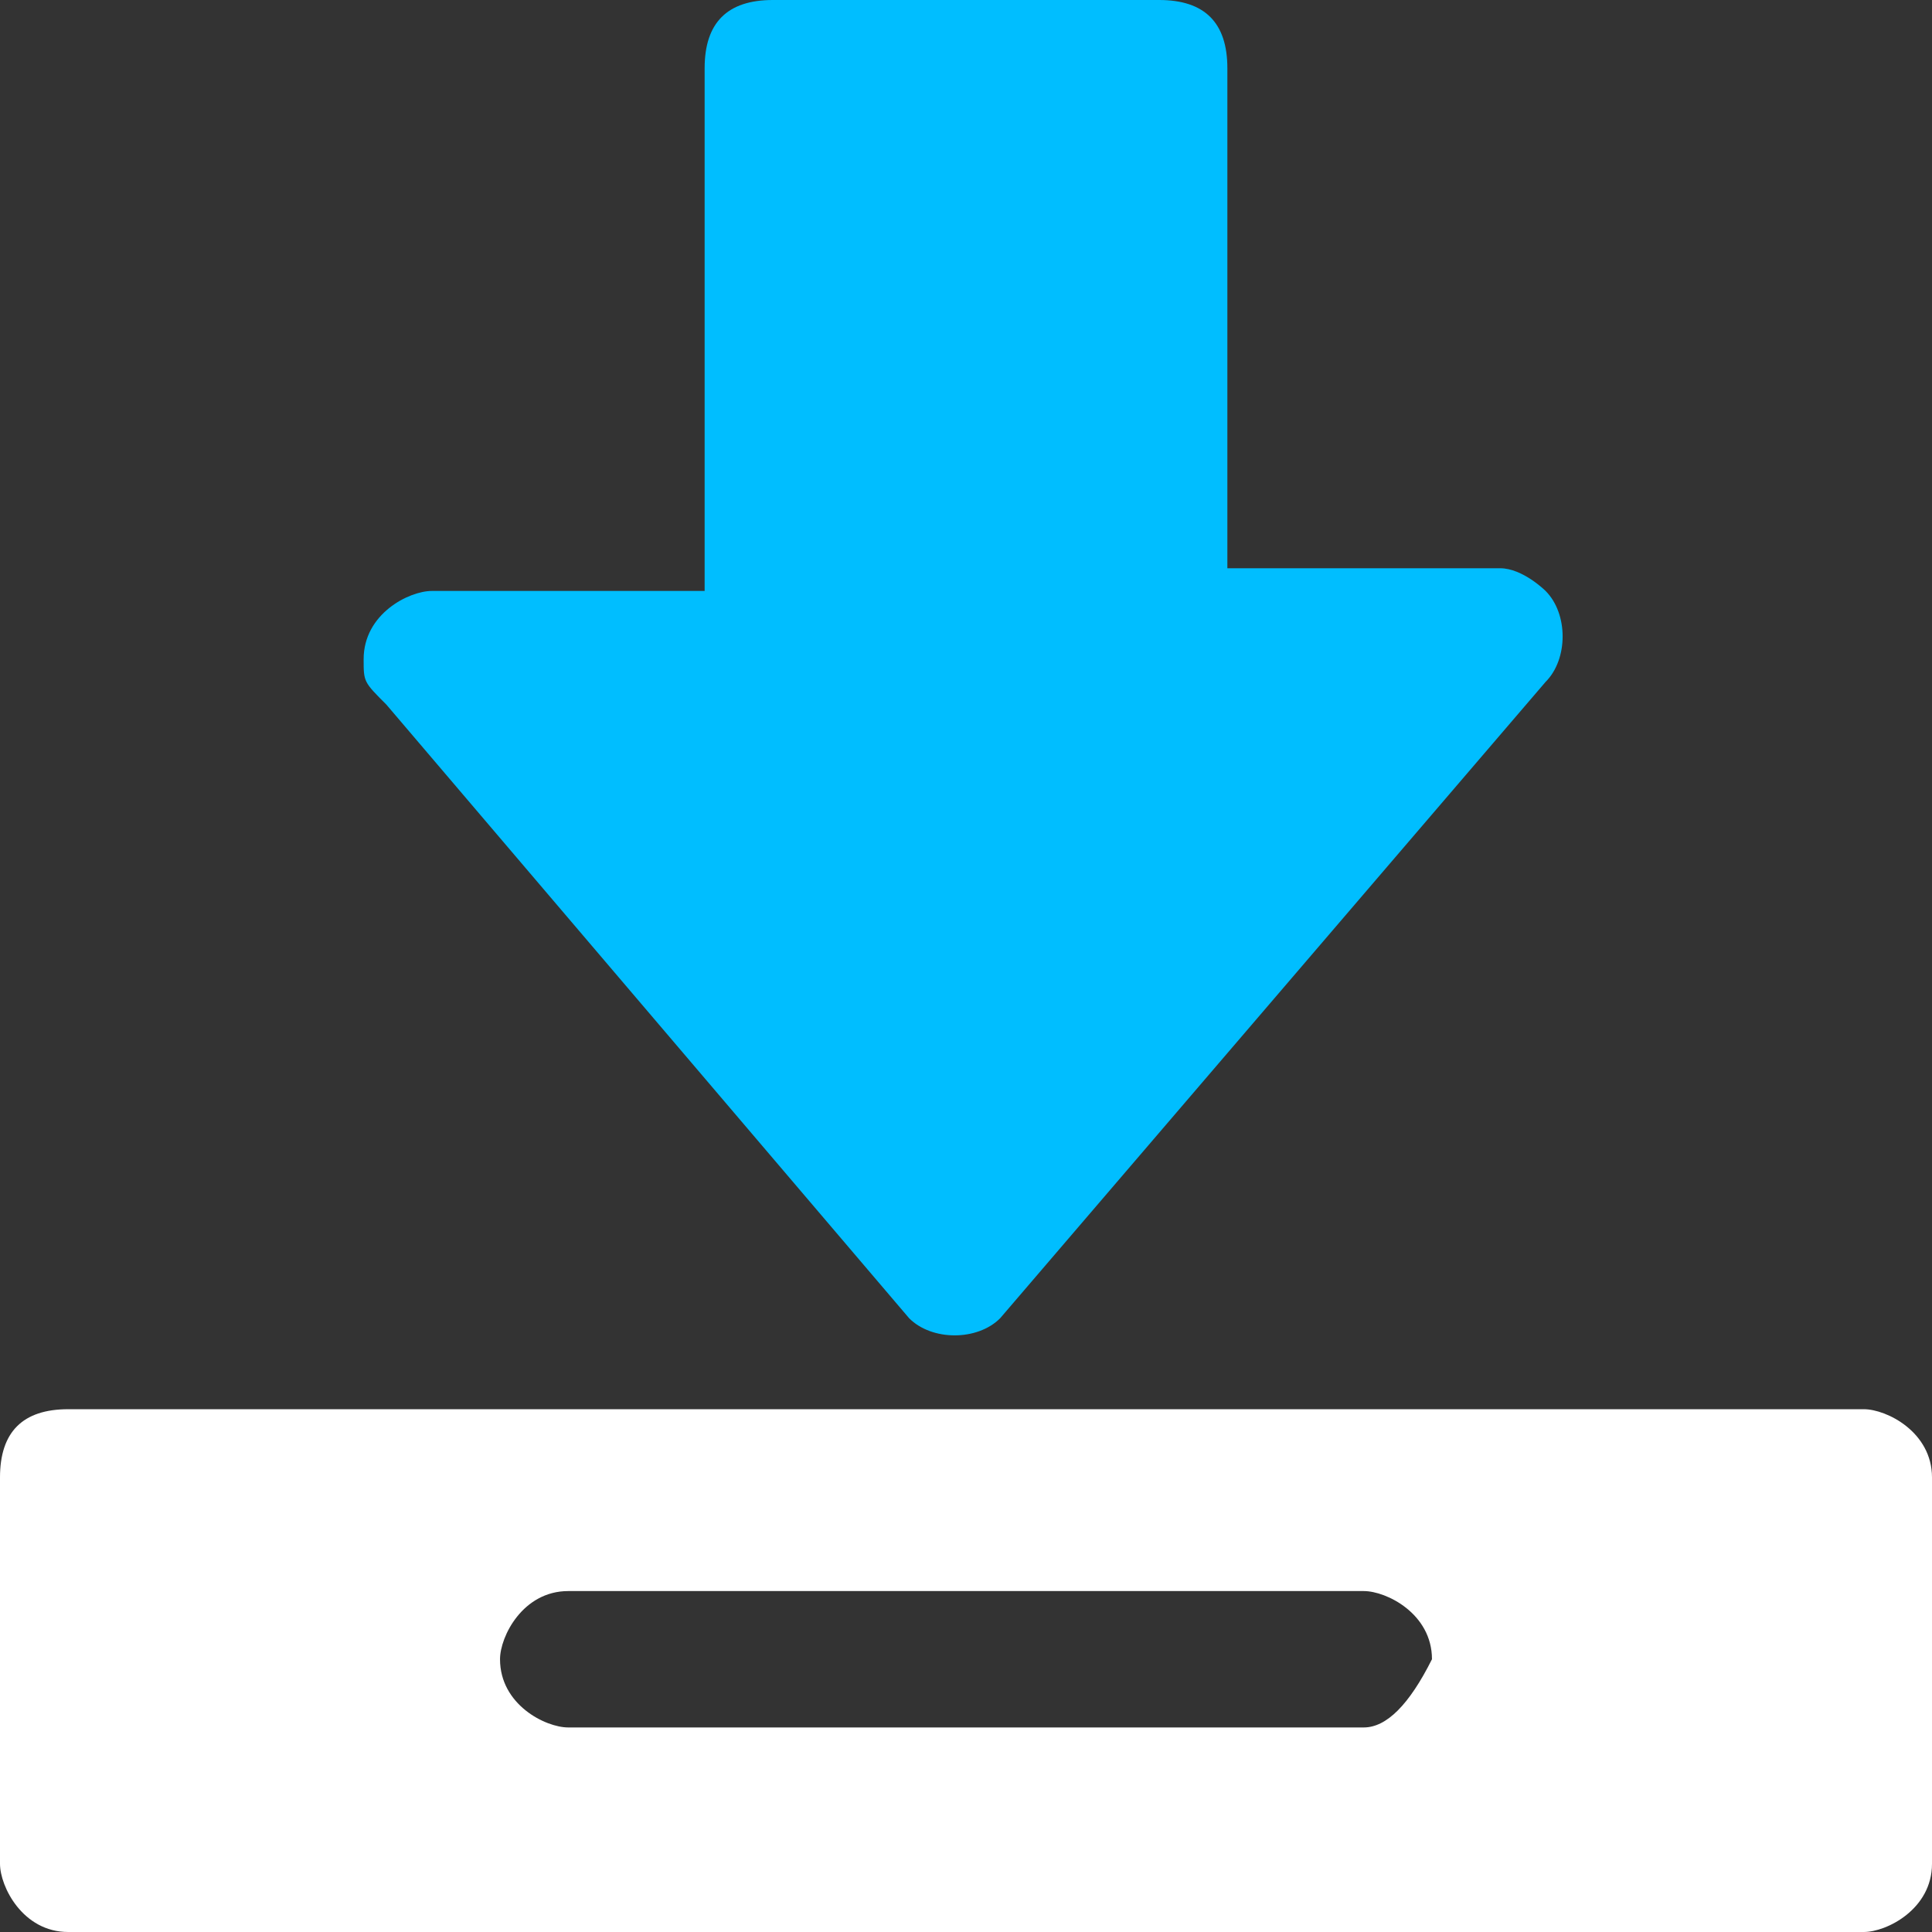
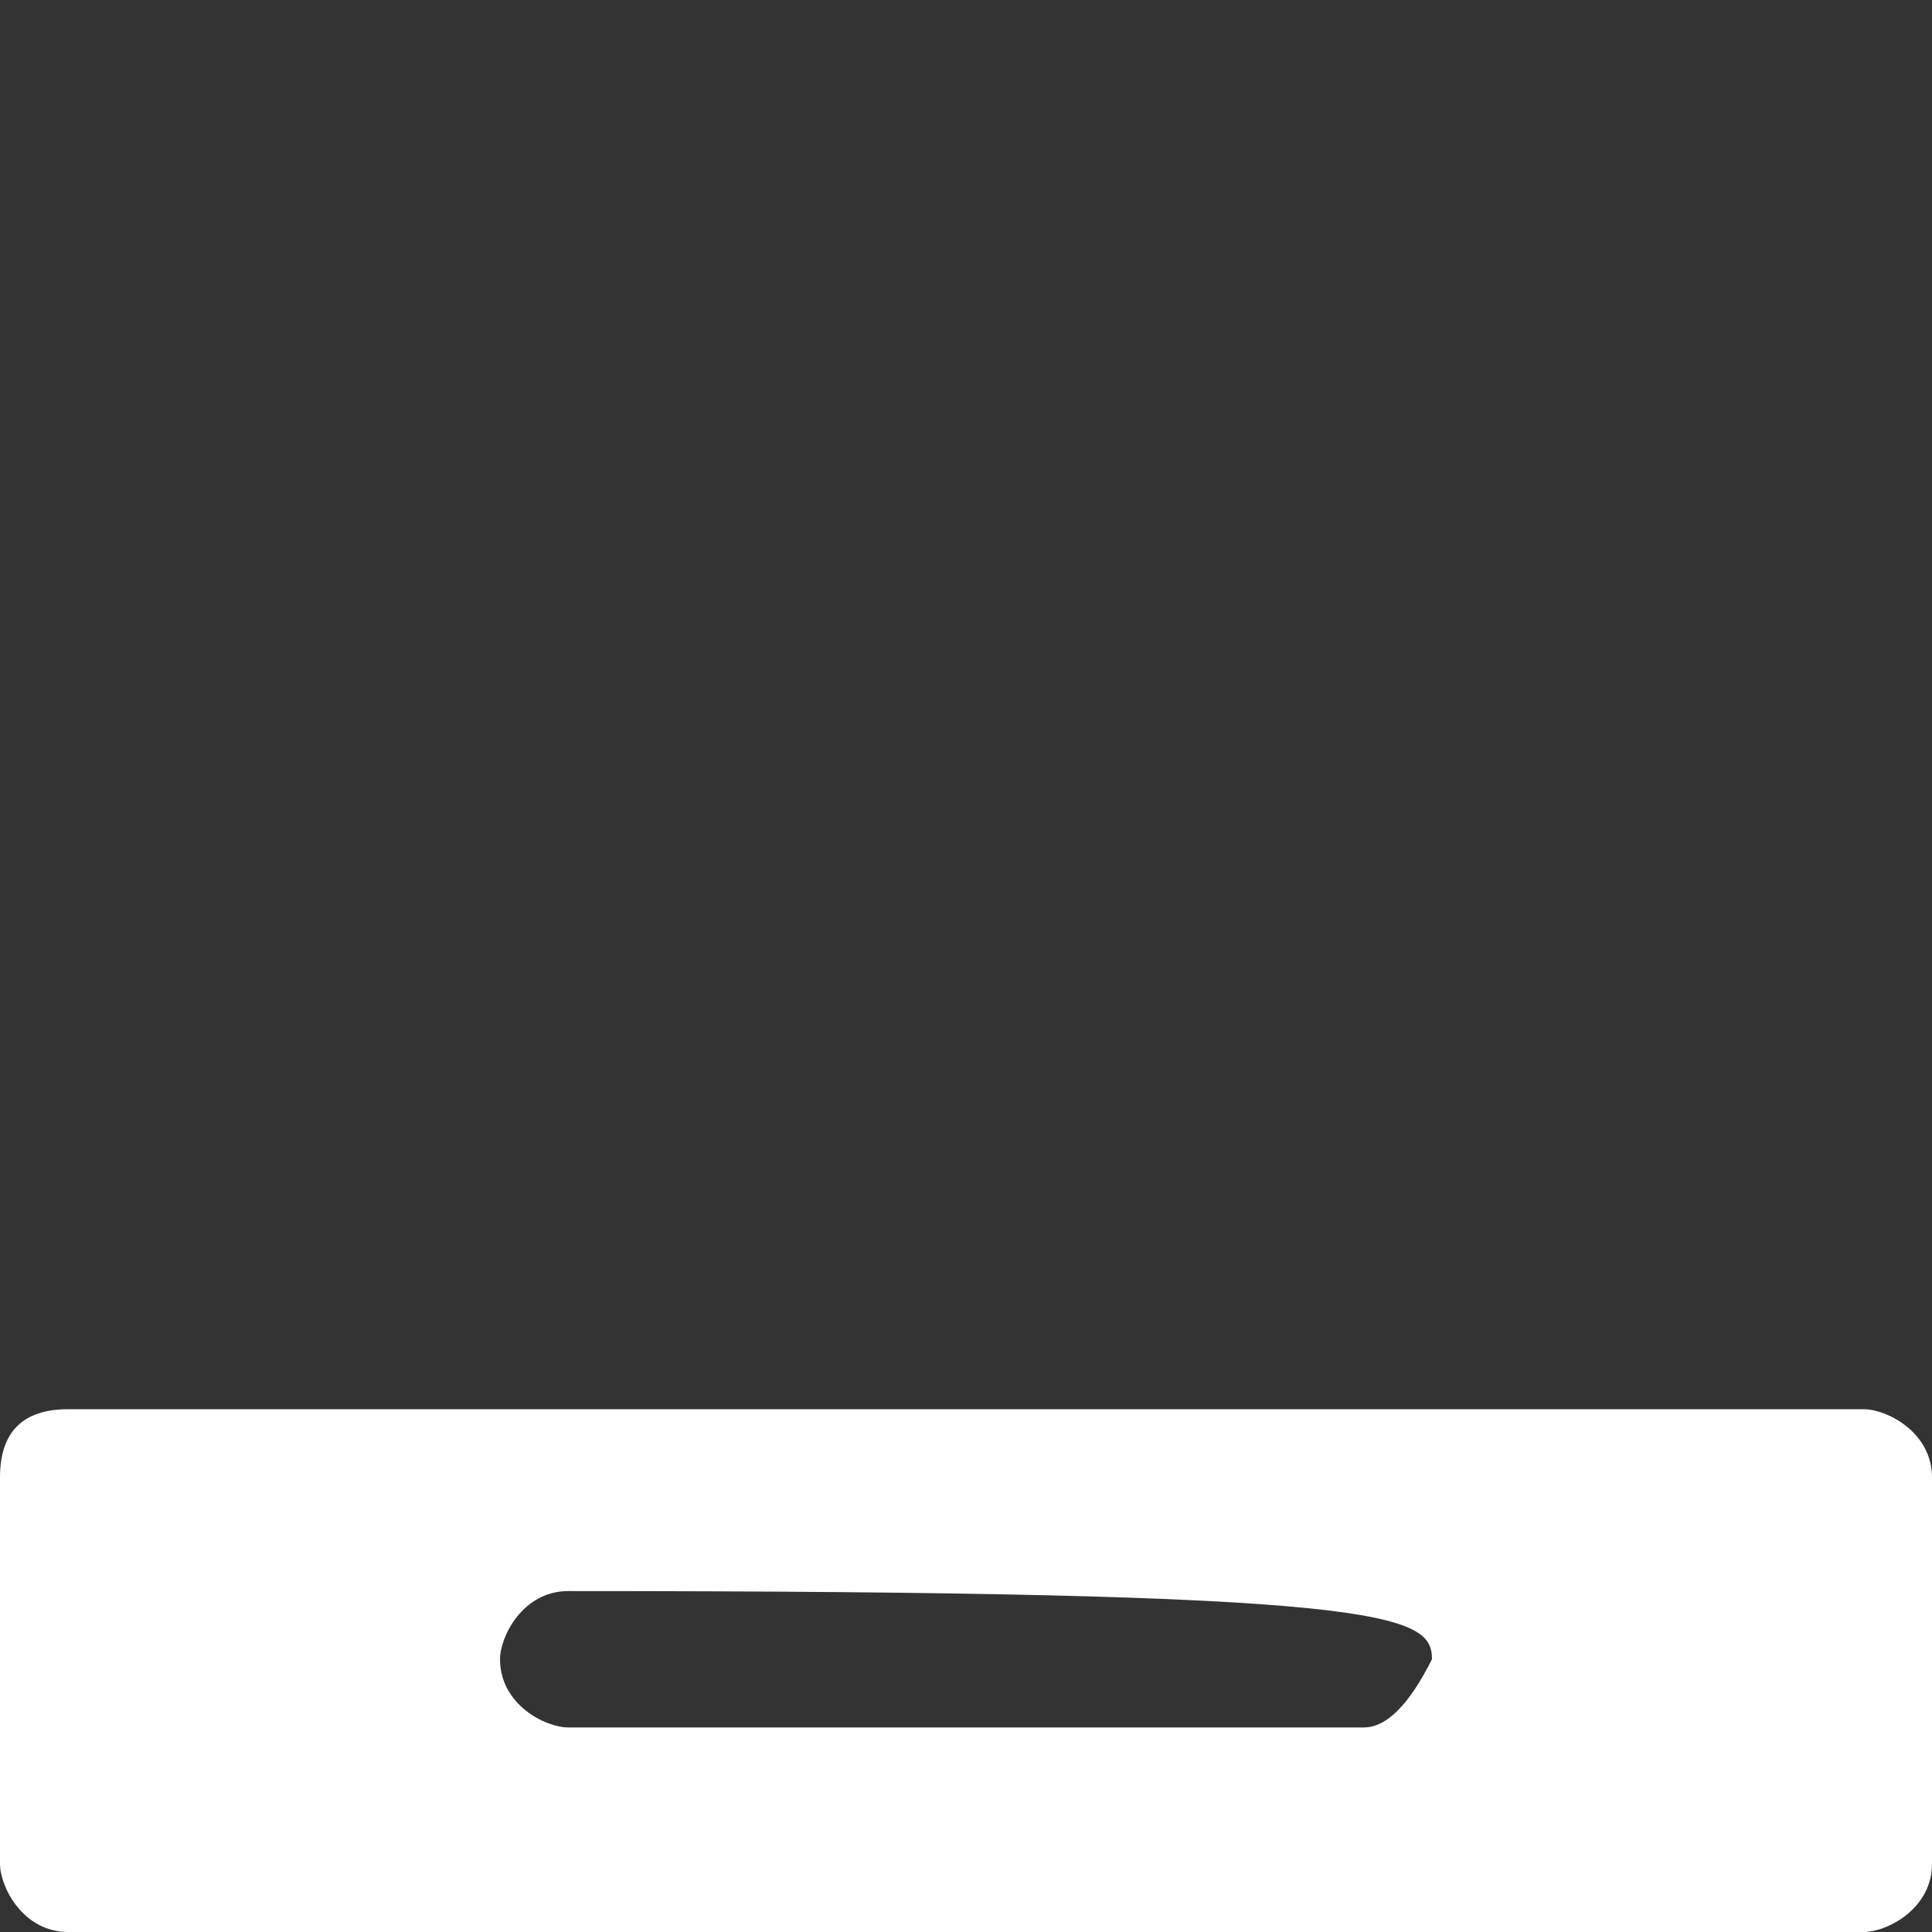
<svg xmlns="http://www.w3.org/2000/svg" width="32" height="32" viewBox="0 0 32 32" fill="none">
  <rect x="0" y="0" width="32" height="32" fill="#333333" stroke="none" />
  <g clip-path="url(#clip0_4631_268)">
-     <path d="M15.059 21.835C15.435 22.212 16.188 22.212 16.565 21.835L25.6 11.294C25.976 10.918 25.976 10.165 25.6 9.788C25.6 9.788 25.223 9.412 24.847 9.412H20.329V1.129C20.329 0.376 19.953 0 19.2 0H12.8C12.047 0 11.671 0.376 11.671 1.129V9.788H7.153C6.776 9.788 6.023 10.165 6.023 10.918C6.023 11.294 6.023 11.294 6.4 11.671L15.059 21.835Z" fill="#00BEFF" />
-     <path d="M30.871 23.341H1.129C0.376 23.341 0 23.718 0 24.471V30.87C0 31.247 0.376 32 1.129 32H30.871C31.247 32 32 31.623 32 30.87V24.471C32 23.718 31.247 23.341 30.871 23.341ZM22.588 28.612H9.412C9.035 28.612 8.282 28.235 8.282 27.482C8.282 27.106 8.659 26.353 9.412 26.353H22.588C22.965 26.353 23.718 26.729 23.718 27.482C23.341 28.235 22.965 28.612 22.588 28.612Z" fill="white" />
+     <path d="M30.871 23.341H1.129C0.376 23.341 0 23.718 0 24.471V30.87C0 31.247 0.376 32 1.129 32H30.871C31.247 32 32 31.623 32 30.87V24.471C32 23.718 31.247 23.341 30.871 23.341ZM22.588 28.612H9.412C9.035 28.612 8.282 28.235 8.282 27.482C8.282 27.106 8.659 26.353 9.412 26.353C22.965 26.353 23.718 26.729 23.718 27.482C23.341 28.235 22.965 28.612 22.588 28.612Z" fill="white" />
  </g>
  <defs>
    <clipPath id="clip0_4631_268">
      <rect width="32" height="32" fill="white" />
    </clipPath>
  </defs>
</svg>